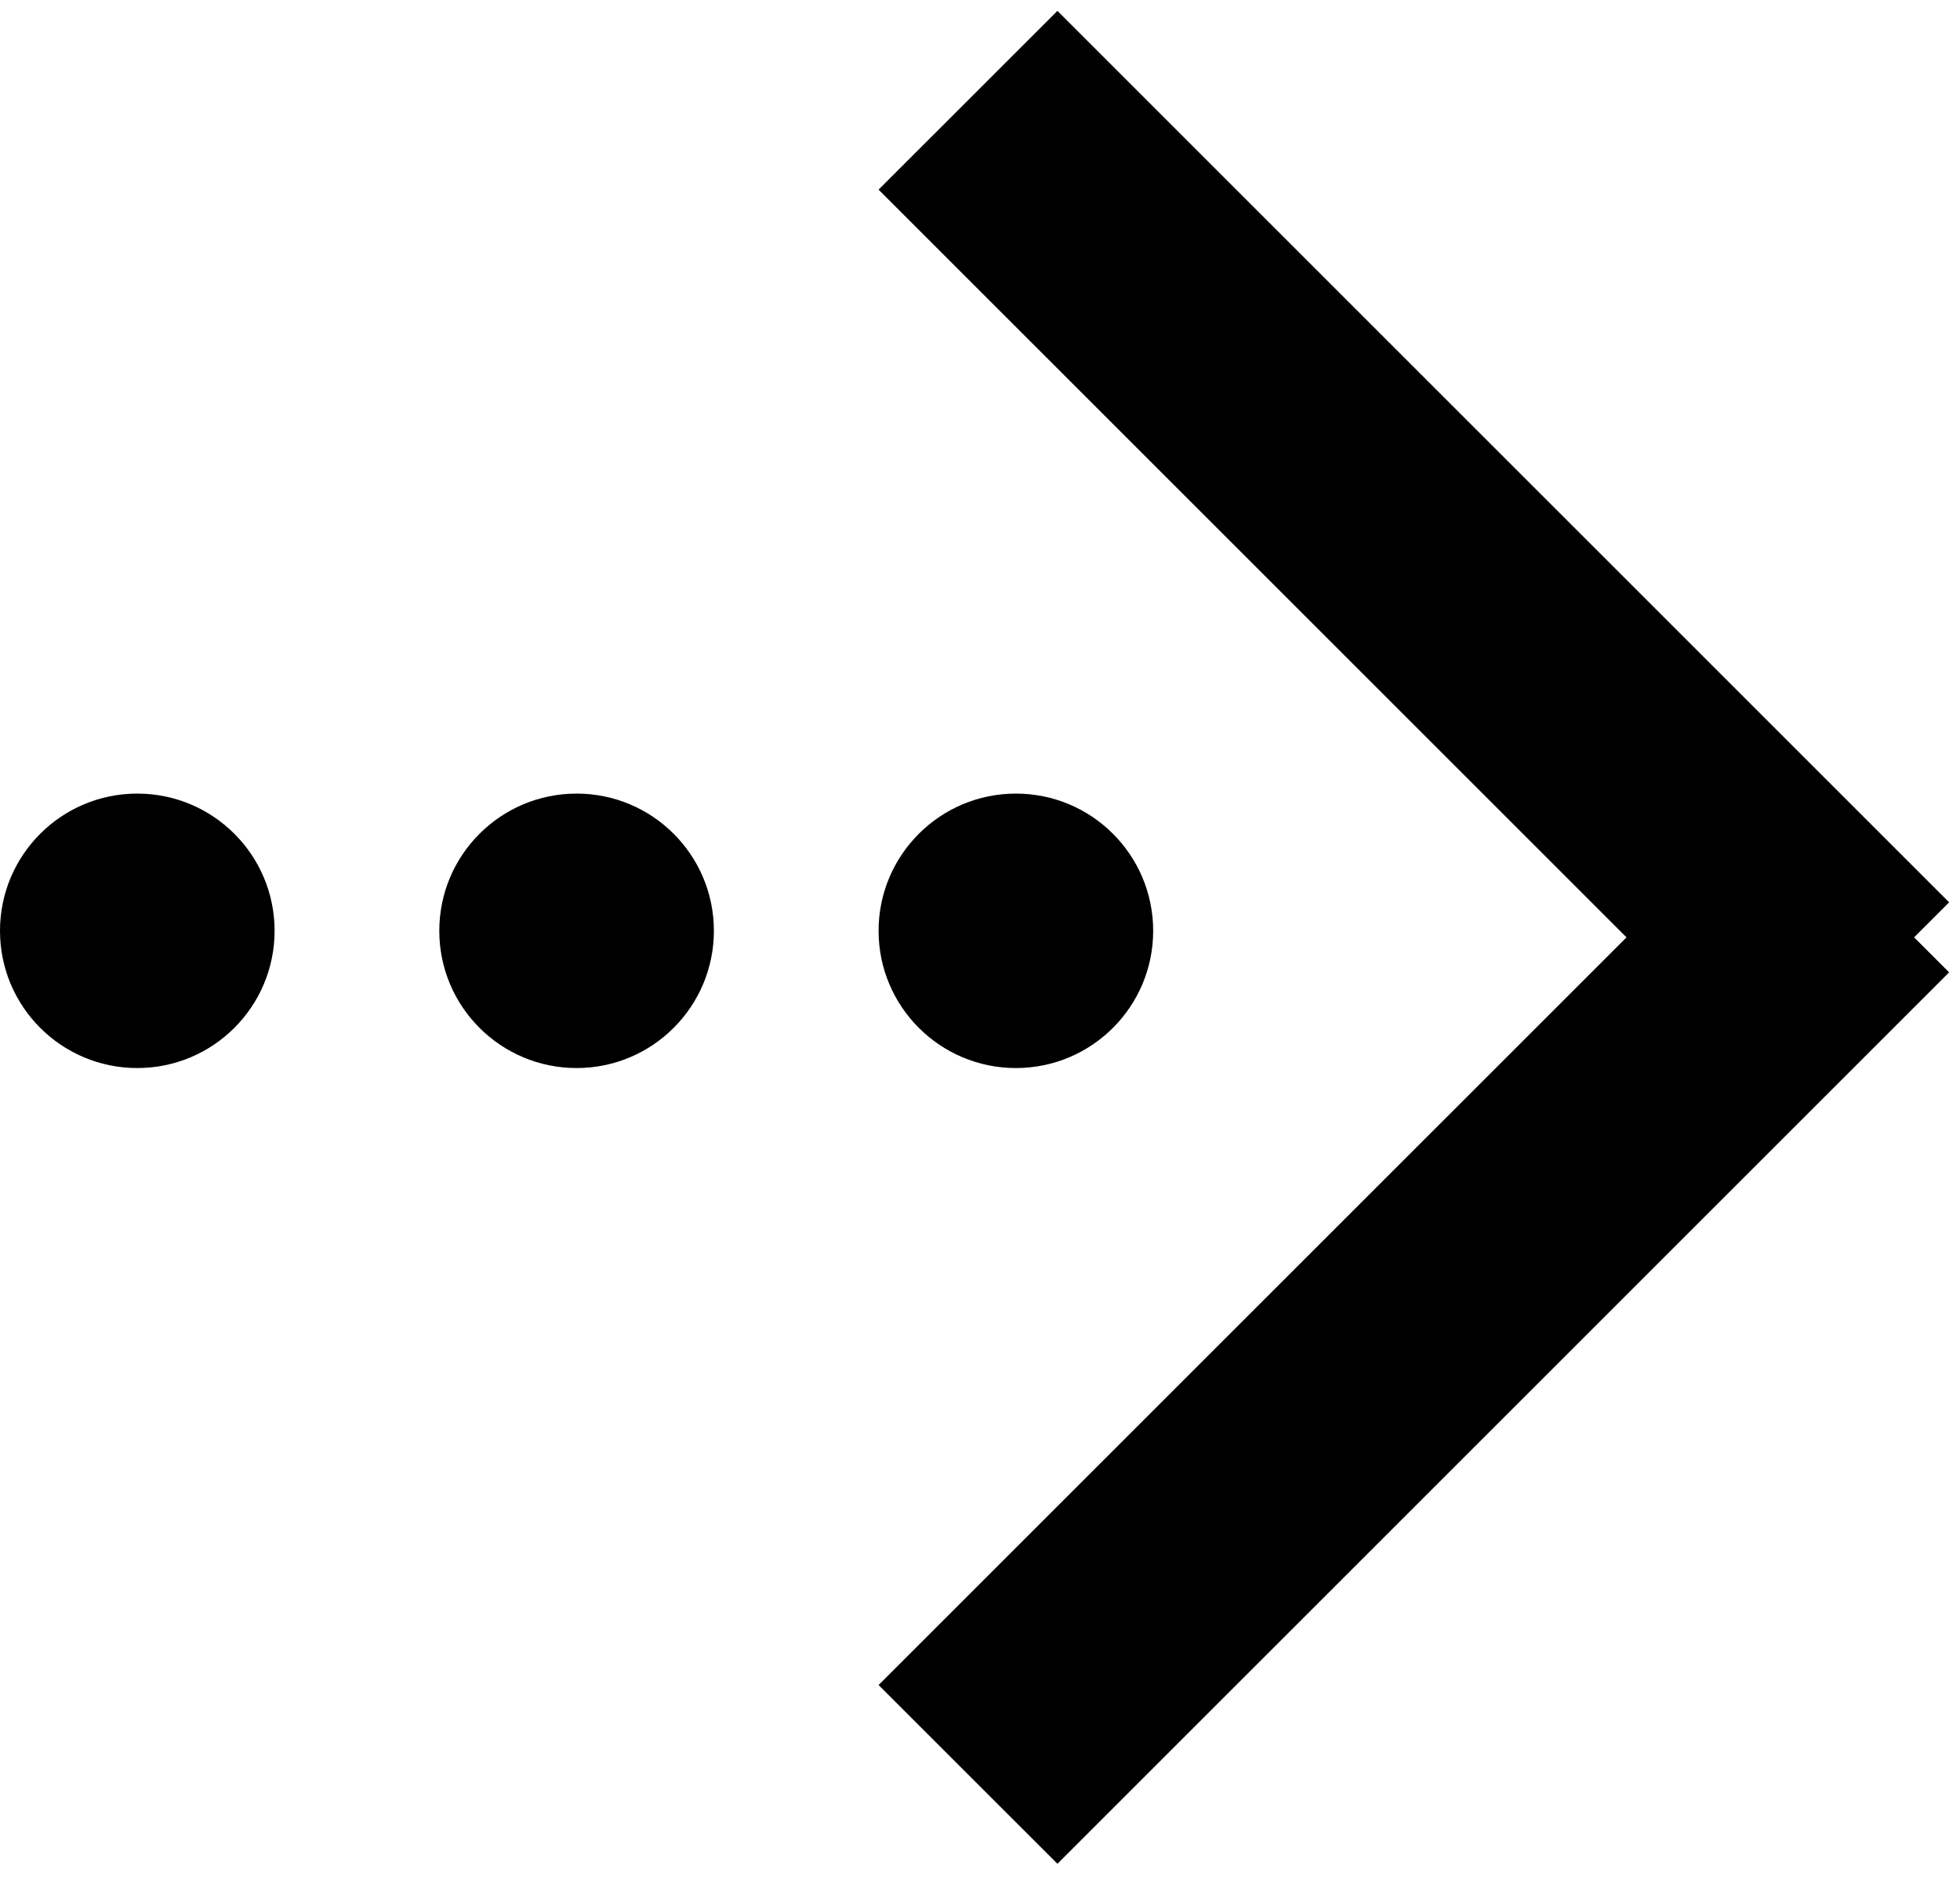
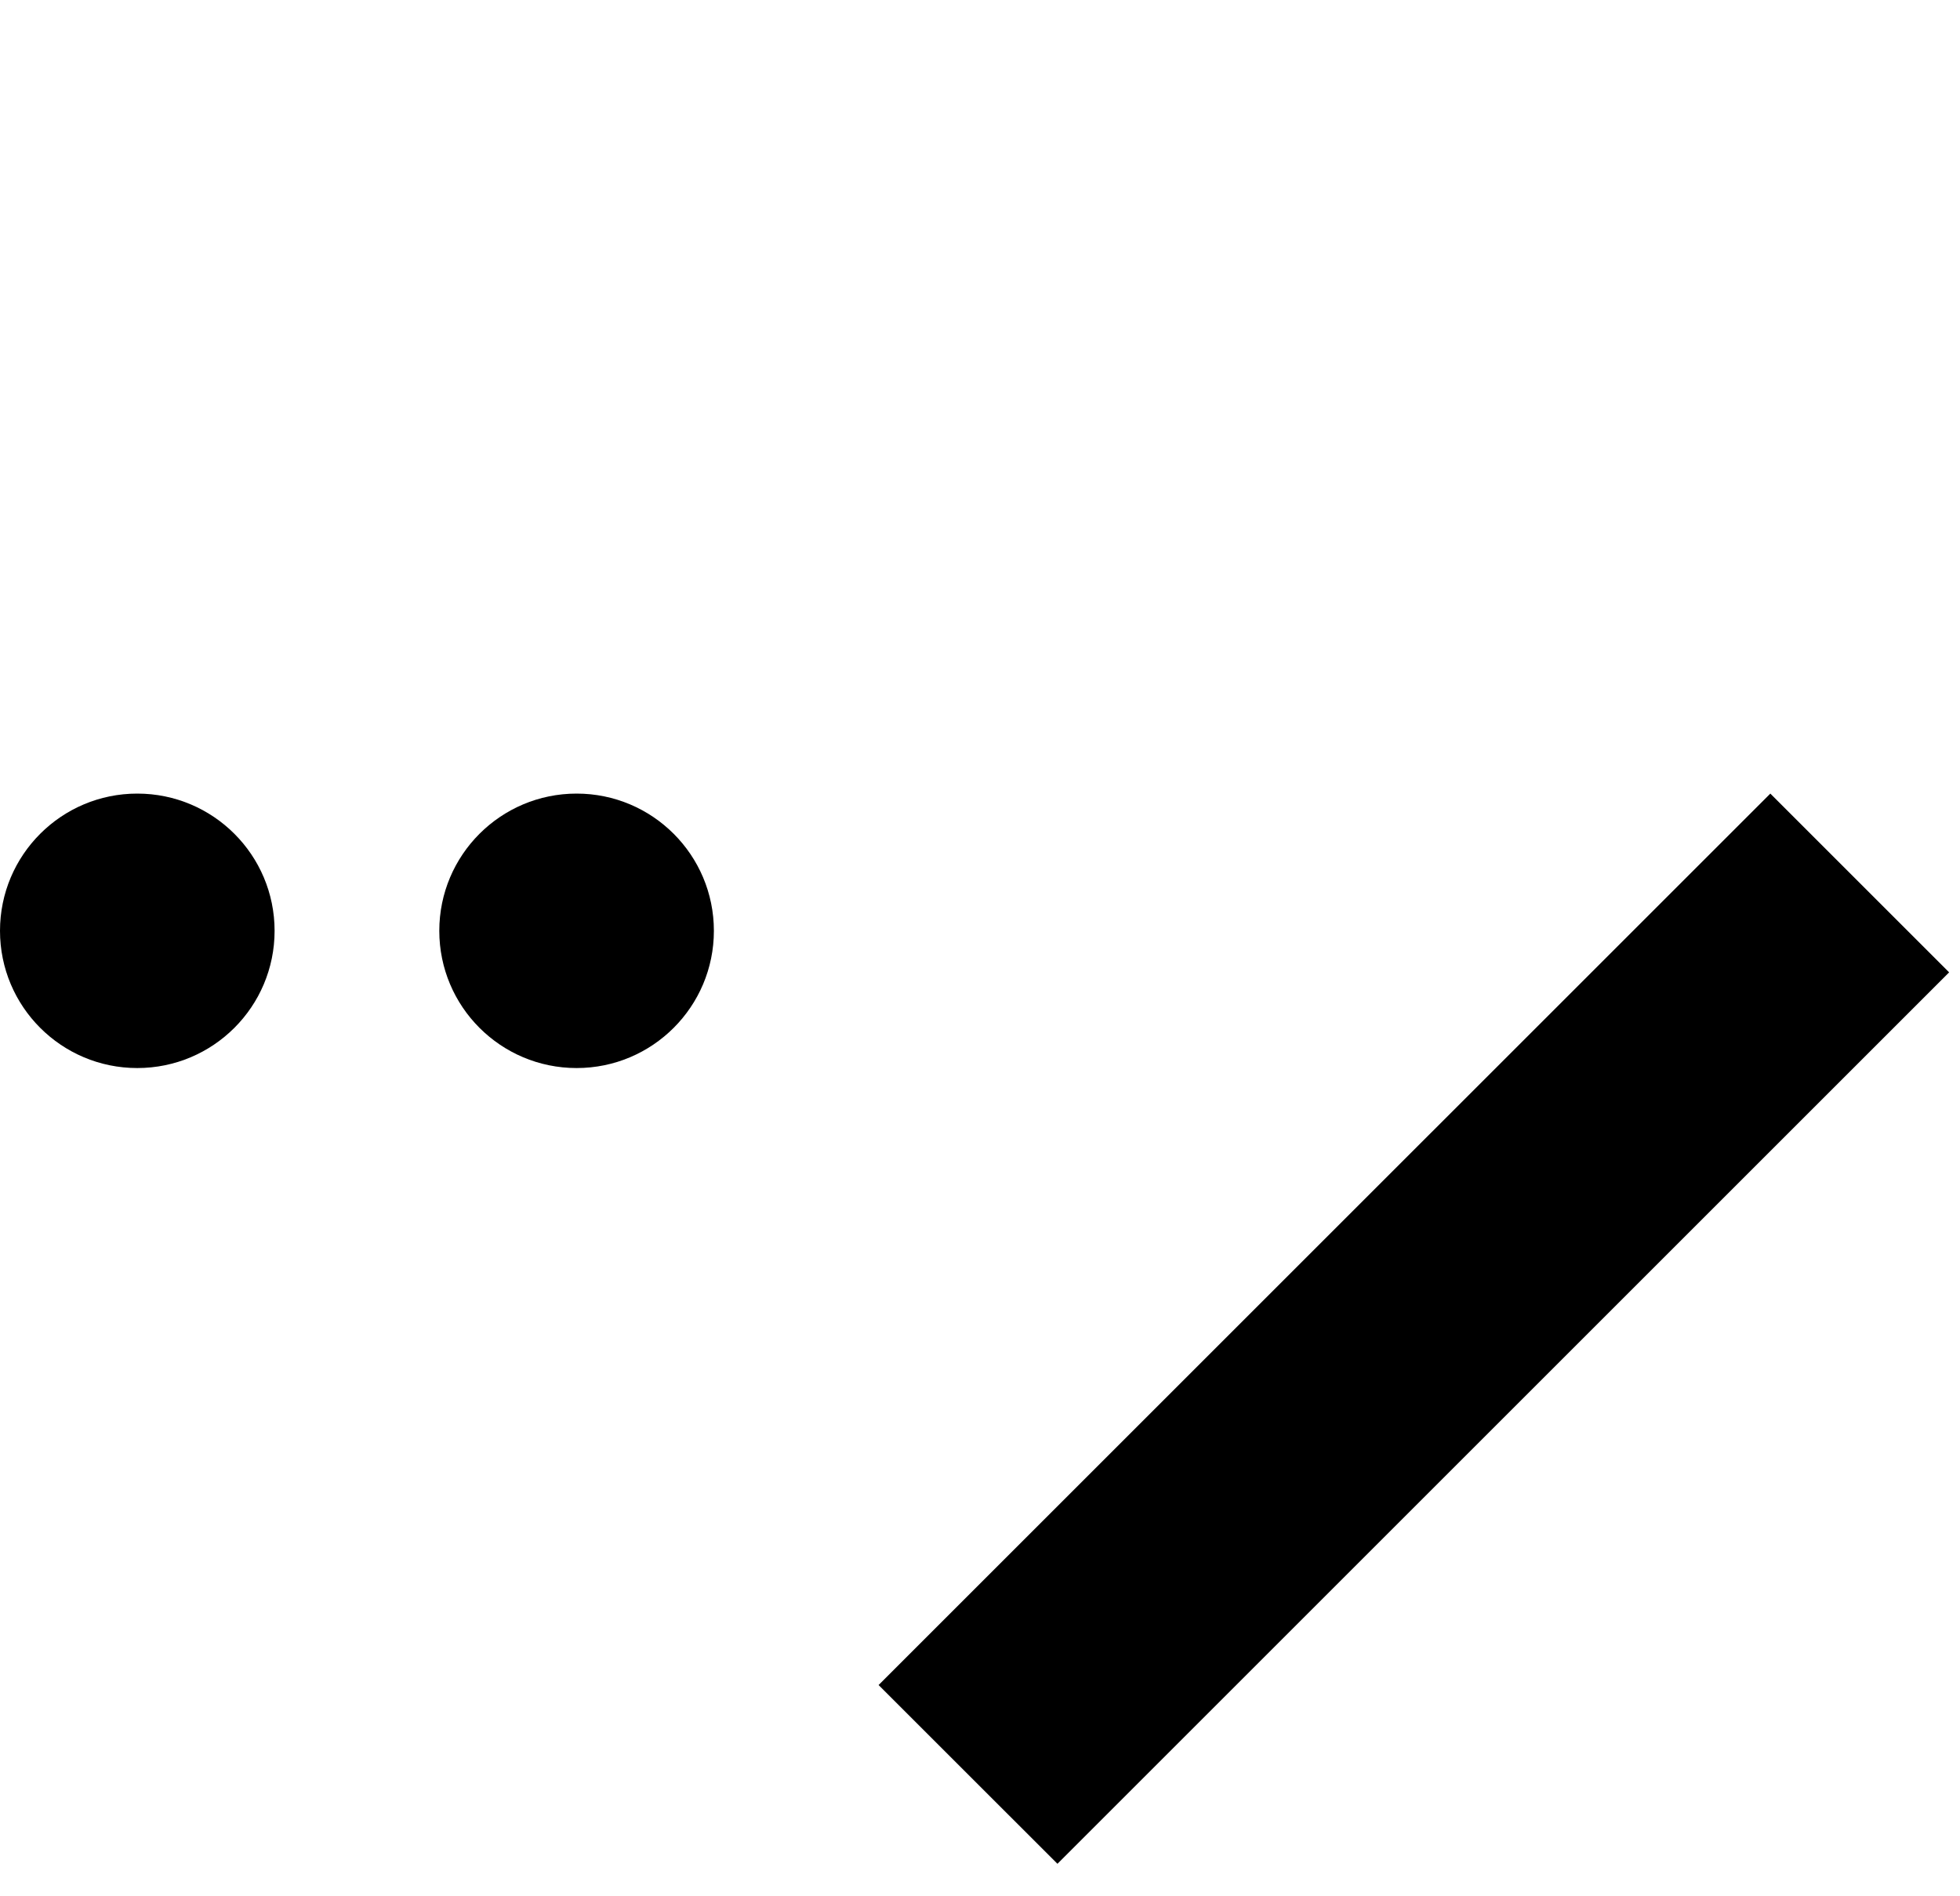
<svg xmlns="http://www.w3.org/2000/svg" width="31" height="30" viewBox="0 0 31 30" fill="none">
-   <path fill-rule="evenodd" clip-rule="evenodd" d="M28 17.104L13.896 3L16.725 0.172L30.828 14.275L28 17.104Z" fill="black" />
  <path fill-rule="evenodd" clip-rule="evenodd" d="M28 12.555L13.896 26.658L16.725 29.486L30.828 15.383L28 12.555Z" fill="black" />
-   <path d="M18.239 14.726C18.239 15.925 17.267 16.897 16.068 16.897C14.869 16.897 13.896 15.925 13.896 14.726C13.896 13.527 14.869 12.555 16.068 12.555C17.267 12.555 18.239 13.527 18.239 14.726Z" fill="black" />
  <path d="M11.291 14.726C11.291 15.925 10.319 16.897 9.12 16.897C7.92 16.897 6.948 15.925 6.948 14.726C6.948 13.527 7.92 12.555 9.12 12.555C10.319 12.555 11.291 13.527 11.291 14.726Z" fill="black" />
  <path d="M4.343 14.726C4.343 15.925 3.371 16.897 2.171 16.897C0.972 16.897 0 15.925 0 14.726C0 13.527 0.972 12.555 2.171 12.555C3.371 12.555 4.343 13.527 4.343 14.726Z" fill="black" />
</svg>